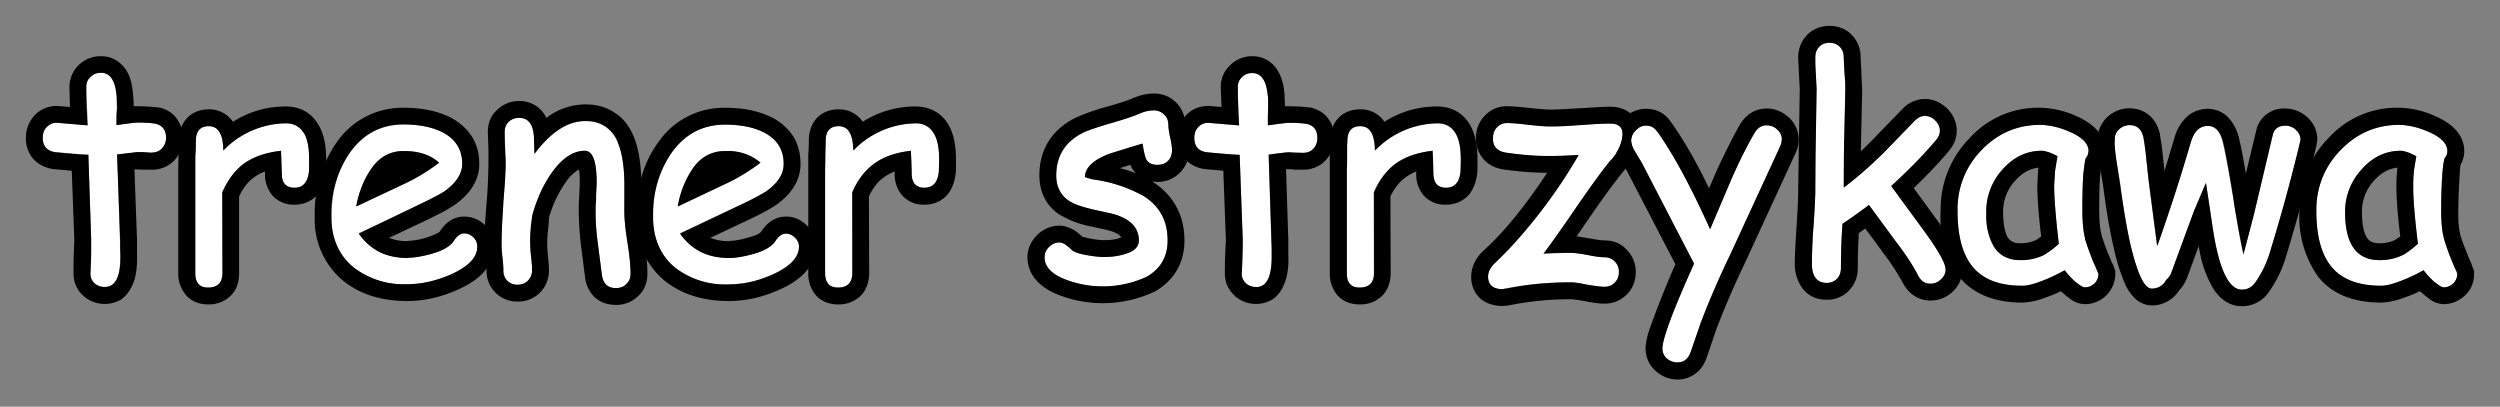
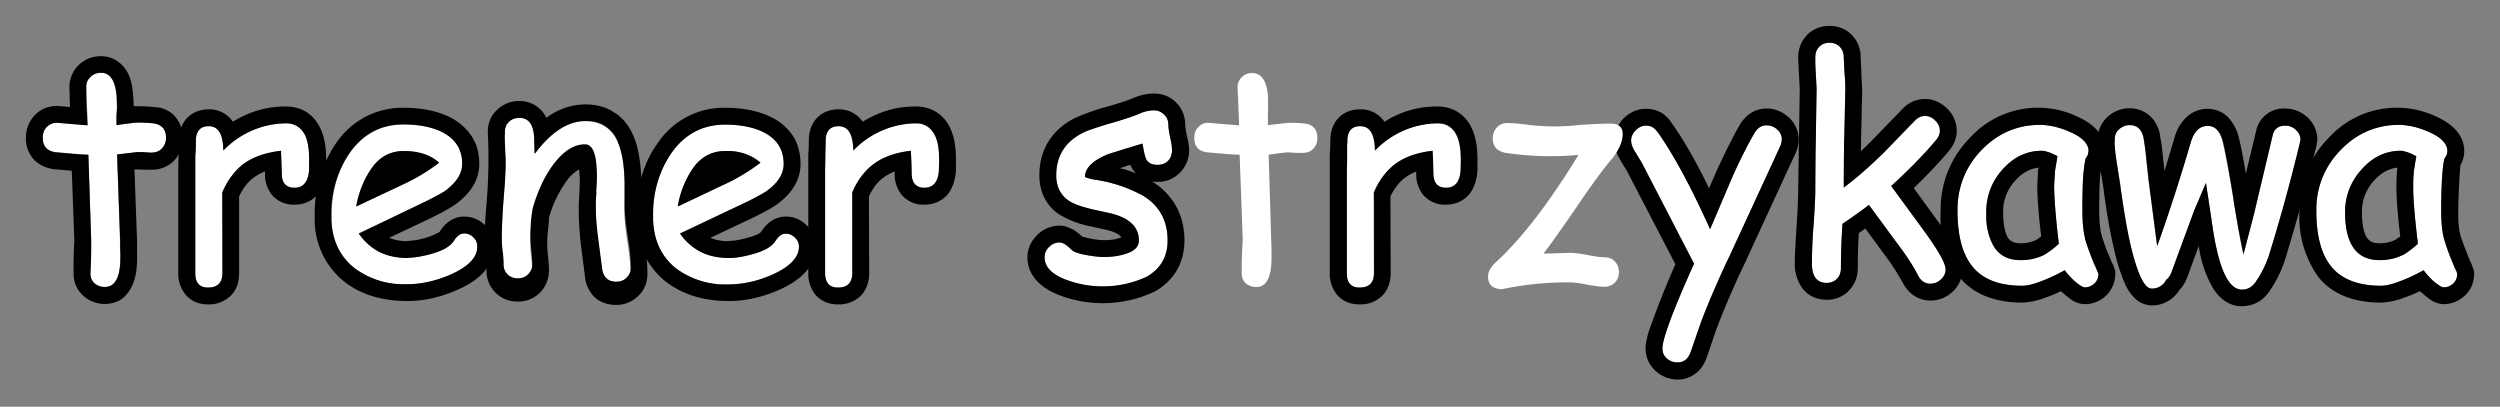
<svg xmlns="http://www.w3.org/2000/svg" width="965" height="157" fill="none">
  <rect width="100%" height="100%" fill="#808080" stroke="none" />
  <path fill="#fff" d="M943.2 111c-.7 0-2-.9-3.9-2.5-1.7-1.6-3-3-3.8-4.2-3.6 2-6.8 3.5-9.5 4.4-2.8 1-5 1.6-7 1.6-8.7 0-15.2-2.5-19.2-7.5-3.8-4.7-5.7-11.8-5.7-21.5 0-9.1 3.1-17 9.4-23.4a30.3 30.3 0 0 1 22.5-9.7c3.3 0 7 .8 11 2.5 5.1 2.1 7.7 4.7 7.7 7.7 0 1-.4 1.9-1.1 2.7-.4 1.4-.7 3.8-1 7a260 260 0 0 0-.3 12.6c0 4.7.3 8.4 1 11.1a85.1 85.1 0 0 0 4.9 13l.3 1c0 1.4-.5 2.7-1.6 3.7-1 1-2.3 1.4-3.7 1.4Zm-11.7-39.4a53 53 0 0 1 1.2-11.3c-1.4-.7-2.6-1.3-3.6-1.6-1-.3-1.8-.5-2.4-.5-5.8 0-10.9 2.4-15.1 7.2a24 24 0 0 0-6.4 16.4c0 6.2 1.1 10.8 3.3 14 2.2 3 5.5 4.6 9.9 4.6 3.6 0 6.6-.7 9.2-2 1.3-.7 3.2-2.2 5.7-4.3-1.2-10-1.8-17.5-1.8-22.5ZM887.5 56.6a698 698 0 0 1-11.6 41.7 40 40 0 0 1-5.2 10.5 6 6 0 0 1-5.4 3c-4 0-7.3-5.2-9.6-15.3-.8-3.3-1.5-7.7-2.3-13.3l-1.9-12.6-4.6 10.8-8.6 23.4a7 7 0 0 1-2.2 3.3 6 6 0 0 1-5.4 3.3c-2.9.2-5.6-5.5-8.3-16.8a272 272 0 0 1-4-23.8l-1.4-8.4c-.5-3.4-.8-6.3-.8-8.6 0-1.6.6-2.9 1.7-3.9s2.5-1.6 4-1.6c3 0 4.7 1.6 5.4 4.7.4 2.3.8 5 1.1 8.3l.9 8.3 3.3 25.4c4.2-11.6 8.5-25 13-40.2 1.3-4.1 3.4-6.2 6.5-6.2 3 0 5 2.3 6 7 1 4.4 2.3 11.2 3.8 20.3 1.5 9.5 2.8 17 4 22.3l4.1-15.4 7.3-30.8c.6-2.3 2.2-3.5 4.9-3.5 1.5 0 3 .6 4 1.7A5 5 0 0 1 888 54l-.5 2.6ZM804.7 111c-.7 0-2-.9-4-2.5-1.6-1.6-2.9-3-3.7-4.2-3.6 2-6.8 3.5-9.5 4.4-2.8 1-5.1 1.6-7 1.6-8.8 0-15.2-2.5-19.2-7.5-3.8-4.7-5.7-11.8-5.7-21.5 0-9.1 3-17 9.3-23.4a30.3 30.3 0 0 1 22.6-9.7c3.2 0 6.9.8 11 2.5 5.1 2.1 7.7 4.7 7.7 7.7 0 1-.4 1.9-1.2 2.7-.3 1.4-.6 3.8-.9 7-.2 3.3-.3 7.5-.3 12.6 0 4.7.3 8.4 1 11.1a85.2 85.2 0 0 0 4.8 13l.4 1a5.2 5.2 0 0 1-5.3 5.2Zm-11.8-39.4a53.2 53.2 0 0 1 1.3-11.3c-1.4-.7-2.6-1.3-3.6-1.6-1-.3-1.8-.5-2.4-.5-5.9 0-11 2.4-15.2 7.2a24 24 0 0 0-6.3 16.4c0 6.2 1 10.8 3.3 14 2.2 3 5.4 4.6 9.8 4.6 3.6 0 6.7-.7 9.2-2a34 34 0 0 0 5.7-4.3c-1.2-10-1.8-17.5-1.8-22.5ZM745.1 109.5c-2 0-3.7-1-4.8-3.3-2-3.8-5-8.3-8.9-13.5l-10-13.6a187 187 0 0 1-10.2 7.3c-.4 5.8-.6 11.5-.6 17 0 1.8-.5 3.1-1.6 4.2-1 1-2.3 1.6-4 1.6-3.7 0-5.6-2.6-5.6-7.7 0-3.1.2-7.8.6-14 .4-6.3.7-11 .7-14.1 0-5.7 0-12.3.2-19.6l.3-19.6-.3-6a93 93 0 0 1-.2-6c0-1.7.5-3 1.5-4.1 1-1 2.4-1.6 4-1.6s3 .5 4 1.6c1 1 1.5 2.4 1.5 4.1l.3 6.2.3 6-.4 18.3a489 489 0 0 0-.2 19.7c5.2-4 10.1-8.2 14.9-13L739 46.7c1.2-1.2 2.6-1.9 4-1.9 1.5 0 2.8.6 4 1.8a5.5 5.5 0 0 1 1.8 4c0 1.3-.6 2.6-1.7 3.8A203 203 0 0 1 730 71.8l12.3 16.8c5.8 7.9 8.7 13 8.7 15.4a5 5 0 0 1-1.8 3.9 5.8 5.8 0 0 1-4.1 1.6ZM687 56.8 667.5 99a345 345 0 0 0-11.1 25.8l-3.8 11c-1 2.7-2.6 4-5 4a6 6 0 0 1-4.2-1.5 5 5 0 0 1-1.7-3.9c0-3.8 4.1-14.7 12.2-32.7l-20.2-39-2.5-4.1a9.1 9.1 0 0 1-1.6-4.4c0-1.5.6-2.9 1.8-4a5.7 5.7 0 0 1 4-1.8c1.7 0 3 .7 4 2 6.4 8.9 13.3 21.6 20.7 38l8.3-19.5c3-6.8 6-12.6 8.7-17.4 1.2-2.1 2.8-3.2 4.8-3.2 1.5 0 2.9.5 4 1.6 1.3 1.1 1.9 2.4 1.9 4 0 .8-.3 1.7-.8 2.8ZM622 61.5c-3.3 4-7.6 9.8-12.8 17.5-6.1 8.9-10.6 15.2-13.4 18.9l10.4-.3c1.4 0 3.6.3 6.5.8 3 .6 5.1.9 6.6.9 1.6 0 3 .5 4 1.6 1 1 1.6 2.4 1.6 4.1 0 1.7-.5 3-1.6 4.1-1 1-2.4 1.6-4 1.6-1.5 0-3.7-.3-6.6-.8-2.9-.6-5-.9-6.5-.9a121.2 121.2 0 0 0-26.3 2.6c-3.6 0-5.5-1.6-5.5-4.8 0-2 1-3.7 2.9-5.5 9.8-8.9 20.5-22.7 32-41.5a117.8 117.8 0 0 1-28.1-.8c-3.3-.6-5-2.4-5-5.7 0-1.6.6-3 1.6-4.1a5 5 0 0 1 3.8-1.7c1.9 0 4.7.2 8.4.7a83.5 83.5 0 0 0 20 0c5.1-.3 9-.5 11.5-.5 3.3 0 4.9 1.3 4.9 4 0 3-1.5 6.3-4.3 9.8ZM563.8 65.4c-.3 4.7-2.2 7-5.7 7-3.2 0-4.9-1.8-4.9-5.5l-.1-4-.2-4.7c-6 .7-10.7 2.4-14.3 5a27 27 0 0 0-8.4 11.1l.1 31c0 3.8-1.8 5.7-5.6 5.7-3.3 0-5-2-5-5.7V65.6a203.7 203.7 0 0 1 .3-11.2c0-3.8 1.7-5.7 5-5.7 3.7 0 5.6 3.1 5.6 9.4a34 34 0 0 1 24.1-10.5c3 0 5.3 1.2 6.8 3.5 1.6 2.3 2.3 5.7 2.3 10.4v4ZM503 59a41.9 41.9 0 0 1-5.6-.2c-.9 0-3.5.3-7.7.9l1 33.4.1 2.5v2.8c.2 8.3-1.8 12.4-5.9 12.4-1.5 0-2.8-.5-4-1.4-1-1-1.6-2.3-1.6-3.7a176.9 176.9 0 0 1 .4-13l-1.2-33c-2.7 0-6.9-.4-12.5-.9-3.4-.4-5-2.3-5-5.6 0-1.7.5-3 1.5-4.1 1-1.1 2.3-1.7 3.9-1.7l11.9 1-.3-7.7-.3-7c0-1.6.6-2.9 1.7-4 1-1 2.4-1.5 4-1.5 3.4 0 5.4 2.8 6 8.3l.1 5-.1 3.3v3.5l8-.9c3.9 0 6.5.2 7.7.6 2.3.8 3.4 2.5 3.4 5.3 0 1.7-.5 3-1.6 4.1-1 1.1-2.3 1.6-4 1.6ZM446.9 63.7c-2.1 0-3.5-.7-4.4-2.1-.5-1-1-3-1.4-6.1-2.9.7-7.2 2-13.1 4-6 2.3-9.1 5.3-9.2 8.9l3.4.9a54.6 54.6 0 0 1 19.3 6.4c6.1 4 9.2 9.6 9.2 17.1 0 6.2-2.6 10.8-8 14a40.4 40.4 0 0 1-30.9 1.4c-5.7-2.2-8.6-5.1-8.6-9a5.8 5.8 0 0 1 5.8-5.7c1.2.1 2.7 1 4.5 2.8 1 1 3 1.6 6.1 2.2 2.5.5 4.7.7 6.4.7 3.2 0 6-.4 8.4-1.2 3.5-1 5.2-2.8 5.2-5.2 0-5-3.5-8.6-10.7-10.4l-5.9-1.3c-5-1-8.6-2.3-10.7-3.8-3-2.1-4.6-5.3-4.6-9.6 0-7.8 3.8-13.5 11.2-16.8 2.2-1 5.9-2.2 10.8-3.6 5-1.5 8.6-2.7 10.7-3.7 1.6-.6 3.3-1 5-1 1.7 0 3 .6 4 1.6s1.6 2.4 1.6 4.1c0 1.1.2 2.7.7 4.8.5 2.2.7 3.8.7 4.9 0 1.7-.5 3-1.6 4-1 1.1-2.3 1.7-4 1.7ZM362.5 65.4c-.3 4.7-2.2 7-5.7 7-3.2 0-4.9-1.8-4.9-5.5l-.1-4-.2-4.7c-6 .7-10.7 2.4-14.3 5a27 27 0 0 0-8.4 11.1l.1 31c0 3.8-1.8 5.7-5.6 5.7-3.3 0-5-2-5-5.7V65.6a203.7 203.7 0 0 1 .3-11.2c0-3.8 1.7-5.7 5-5.7 3.7 0 5.6 3.1 5.6 9.4a34 34 0 0 1 24.1-10.5c3 0 5.3 1.2 6.8 3.5 1.6 2.3 2.3 5.7 2.3 10.4v4ZM281.4 109.8a32 32 0 0 1-20.7-6.4 24.1 24.1 0 0 1-8.6-19.8c0-9.8 2.4-18 7.1-24.6 5.2-7.3 12-10.9 20.7-10.9 6.3 0 11.4 1 15.3 3.2 4.9 2.6 7.3 6.6 7.3 12 0 3.7-2.1 7.2-6.4 10.3a90.3 90.3 0 0 1-12 6.3L262.5 90c2.1 3.2 4.8 5.5 7.9 7.1 3.2 1.6 6.8 2.4 11 2.4 2.6 0 5.7-.5 9.2-1.5 4.4-1.2 7.3-2.9 8.6-4.9 1.3-2 2.6-3 4.1-3 1.3 0 2.5.5 3.5 1.5s1.6 2.1 1.6 3.5c0 4.1-3.4 7.7-10.1 10.8a41.4 41.4 0 0 1-16.9 3.8ZM280 58.3c-4.6 0-8.4 1.8-11.5 5.4-3 3.5-5.3 8.9-6.8 16l17.3-8.2a74.5 74.5 0 0 0 14.6-8.7c-3.2-3-7.8-4.5-13.6-4.5ZM237.8 111.2c-3.3 0-5.1-1.8-5.5-5.3l-1.6-12.4a104.5 104.5 0 0 1-.4-23.1c0-8.1-1.5-12.2-4.5-12.2-4.2 0-8.3 2.5-12.1 7.5a51.2 51.2 0 0 0-8.2 17.3c0 1.5-.2 3.3-.5 5.5a46 46 0 0 0 0 10.6c.3 2.3.4 4 .4 5.1 0 1.7-.6 3-1.6 4.1-1 1-2.4 1.6-4 1.6s-3-.5-4-1.6c-1-1-1.5-2.4-1.5-4 0-1.2-.1-3-.4-5.2l-.3-5c0-4 .2-9.3.7-16.2a211 211 0 0 0 .7-21.5l-.2-5.4c0-1.6.5-3 1.6-4 1-1 2.4-1.5 4-1.5 3.5 0 5.4 2.4 5.7 7.3l.2 6.6c6.3-8.4 12.8-12.6 19.5-12.6 6 0 10.2 2.6 12.6 8 1.6 3.5 2.5 8.7 2.7 15.7v5.7l-.1 5.2c0 3.1.4 7.2 1.2 12.2.8 5 1.2 9 1.2 12 0 1.7-.5 3-1.6 4-1 1-2.4 1.6-4 1.6ZM157.4 109.8a32 32 0 0 1-20.7-6.4 24.1 24.1 0 0 1-8.7-19.8c0-9.8 2.4-18 7.1-24.6 5.2-7.3 12.1-10.9 20.7-10.9 6.3 0 11.4 1 15.4 3.2 4.8 2.6 7.3 6.6 7.3 12 0 3.7-2.2 7.2-6.4 10.3a90.3 90.3 0 0 1-12 6.3L138.5 90c2 3.2 4.7 5.5 7.8 7.1 3.2 1.6 6.9 2.4 11 2.4 2.7 0 5.7-.5 9.2-1.5 4.5-1.2 7.3-2.9 8.6-4.9 1.3-2 2.7-3 4.1-3 1.4 0 2.5.5 3.6 1.5 1 1 1.5 2.1 1.5 3.5 0 4.1-3.3 7.7-10 10.8a41.3 41.3 0 0 1-17 3.8Zm-1.6-51.5c-4.6 0-8.4 1.8-11.4 5.4-3.1 3.5-5.4 8.9-6.9 16l17.4-8.2a74.6 74.6 0 0 0 14.6-8.7c-3.3-3-7.8-4.5-13.7-4.5ZM119.3 65.4c-.3 4.7-2.1 7-5.6 7-3.3 0-5-1.8-5-5.5v-4l-.3-4.7c-6 .7-10.7 2.4-14.3 5a27 27 0 0 0-8.3 11.1v31c0 3.8-1.8 5.7-5.5 5.7-3.3 0-5-2-5-5.7V65.6a202 202 0 0 1 .3-11.2c0-3.8 1.7-5.7 5-5.7 3.7 0 5.5 3.1 5.6 9.4a34 34 0 0 1 24-10.5c3.1 0 5.4 1.2 6.9 3.5s2.3 5.7 2.3 10.4v4ZM58.5 59a42 42 0 0 1-5.6-.2l-7.7.9L46.3 93v2.5l.1 2.8c.2 8.3-1.8 12.4-6 12.4-1.4 0-2.7-.5-3.9-1.4-1-1-1.6-2.3-1.6-3.7a178.8 178.8 0 0 1 .3-13l-1.1-33c-2.8 0-7-.4-12.6-.9-3.3-.4-5-2.3-5-5.6 0-1.7.5-3 1.5-4.1a5 5 0 0 1 4-1.7l11.8 1c0-2 0-4.5-.3-7.7a171 171 0 0 1-.2-7 5 5 0 0 1 1.6-4c1.1-1 2.5-1.5 4-1.5 3.4 0 5.4 2.8 6 8.3l.2 5-.2 3.3v3.5l8-.9c4 0 6.5.2 7.7.6 2.3.8 3.5 2.5 3.5 5.3 0 1.7-.6 3-1.6 4.1-1 1.1-2.4 1.6-4 1.6Z" />
  <path fill="#000" d="M944.7 58.4c0-3-2.6-5.6-7.7-7.7a29.9 29.9 0 0 0-10.4-2.5h-.6c-8.7 0-16.2 3.2-22.5 9.7a32.5 32.5 0 0 0-9.4 23.4c0 9.7 1.9 16.8 5.7 21.5 4 5 10.5 7.5 19.3 7.5 1.8 0 4.1-.5 6.9-1.6 2.7-1 6-2.4 9.5-4.4.9 1.2 2.1 2.6 3.8 4.2 2 1.6 3.2 2.4 4 2.4 1.2 0 2.4-.4 3.4-1.3l.2-.1c1-1 1.6-2.3 1.6-3.8l-.3-1c-.5-1-.9-1.7-1.1-2.4l-.2-.5c-2-4.7-3-7.9-3.5-9.6l-.1-.4c-.7-2.7-1-6.4-1-11 0-5.2.2-9.4.4-12.7.2-3.2.5-5.6.9-7 .7-.8 1-1.6 1.1-2.6v-.1ZM925 71.6a72.5 72.5 0 0 1 .4-6.9c-3.3.4-6.2 1.9-9 5a17.5 17.5 0 0 0-4.7 12.1c0 5.6 1 8.7 2.1 10.2.8 1 2 1.9 4.6 1.9v6.5c-4.3 0-7.5-1.5-9.7-4.4l-.2-.3c-2.2-3-3.3-7.7-3.3-13.9a24 24 0 0 1 6.4-16.4c4.2-4.8 9.3-7.2 15.1-7.2.6 0 1.4.2 2.4.5s2.2.9 3.6 1.6l-1 6v.8c-.2 1.6-.2 3.1-.2 4.5v1c0 5 .7 12.1 1.8 21.5a33.9 33.9 0 0 1-5.7 4.3l-.5.2a20.1 20.1 0 0 1-8.7 1.8v-6.5c2.8 0 4.8-.6 6.1-1.3l2-1.3c-1-8.3-1.5-15-1.5-19.7Zm26.2-13.2c0 2-.6 3.8-1.5 5.4a255.3 255.3 0 0 0-.8 17c-.1 4.4.2 7.5.7 9.4v.1c.2 1 1 3.3 2.6 7.3l.7 1.8 1.2 2.7v.2l.9 2.3v1.1c0 3.3-1.2 6.3-3.7 8.5-2.2 2-5 3.2-8 3.2a9.5 9.5 0 0 1-5-1.6 51.5 51.5 0 0 1-4.2-3.4c-2.1 1-4 1.8-5.9 2.4a27 27 0 0 1-9.1 2c-10 0-18.7-2.9-24.3-10a40 40 0 0 1-7.2-25.5 39 39 0 0 1 11.2-28 35.5 35.5 0 0 1 40.7-8.7c5.4 2.3 11.7 6.4 11.7 13.8Z" />
  <path fill="#000" d="M809.7 53.8c0-3.1 1.2-6.1 3.5-8.4l.2-.2c2.4-2.2 5.4-3.4 8.5-3.4 2.7 0 5.5.8 7.8 2.8 2.3 2 3.4 4.6 4 7l.1 1c.5 2.4.8 5 1.1 8l.6 5.4 3.9-13a17 17 0 0 1 4.3-7.5A12 12 0 0 1 852 42c3.5 0 6.5 1.4 8.7 4a18 18 0 0 1 3.6 7.5l.1.5c.8 3.3 1.6 7.6 2.5 13l4-16.6a10.8 10.8 0 0 1 11.2-8.5c3.2 0 6.1 1.2 8.5 3.3 2.4 2.2 3.9 5.3 3.9 8.7l-.2 1.4a21 21 0 0 1-.6 2.7c-3 12.5-6.9 26.5-11.6 42a46.5 46.5 0 0 1-6.1 12.4c-2.4 3.6-6 5.7-10.5 5.8h-.4c-5.2-.1-8.7-3.5-10.9-7a44.2 44.2 0 0 1-5-13.4l-.5-2.8-4.4 12c-.7 1.8-1.7 3.6-3.1 5a12.4 12.4 0 0 1-10.4 5.9c-3 0-5.4-1.4-6.9-2.9a18 18 0 0 1-3.4-4.9 69.4 69.4 0 0 1-4.5-14.1c-1.5-6.1-2.9-14.3-4.2-24.3l-1.4-8.4v-.1c-.5-3.6-.8-6.8-.8-9.5Zm6.5 1c.1 2 .3 4.6.8 7.6l1.3 8.4c1.4 10 2.7 18 4.1 23.8 2.7 11.3 5.4 17 8.3 16.8a6 6 0 0 0 5.4-3.3 7 7 0 0 0 2.2-3.3l8.6-23.4 4.6-10.8 1.9 12.6c.8 5.6 1.5 10 2.3 13.3 2.3 10.1 5.5 15.2 9.6 15.3 2.3 0 4-1 5.4-3a40 40 0 0 0 5.2-10.5A698.9 698.9 0 0 0 888 54V54a5 5 0 0 0-1.5-3.6l-.2-.2a5.8 5.8 0 0 0-4.1-1.7c-2.7 0-4.3 1.2-4.9 3.5L870 82.8 866 98.2c-1-4.7-2.2-11-3.5-18.8l-.5-3.5c-1.3-8-2.4-14.2-3.3-18.6l-.4-1.7c-1-4.7-3-7-6-7-3.2 0-5.3 2-6.6 6.2a735.1 735.1 0 0 1-13 40.2l-3.3-25.4-.9-8.3c-.3-3.3-.7-6-1.1-8.3-.7-3-2.4-4.6-5-4.7h-.4c-1.5 0-2.9.6-4 1.6l-.2.2c-1 1-1.5 2.2-1.5 3.7v1Z" />
  <path fill="#000" d="M806.2 58.4c0-3-2.6-5.6-7.7-7.7a29.9 29.9 0 0 0-10.4-2.5h-.6c-8.8 0-16.3 3.2-22.6 9.7a32.5 32.5 0 0 0-9.3 23.4c0 9.7 1.9 16.8 5.7 21.5 4 5 10.4 7.5 19.3 7.5 1.8 0 4.1-.5 6.9-1.6 2.7-1 5.9-2.4 9.5-4.4.8 1.2 2.1 2.6 3.8 4.2 1.9 1.6 3.2 2.4 3.9 2.4 1.3 0 2.5-.4 3.5-1.3l.2-.1c1-1 1.6-2.3 1.6-3.8l-.4-1-1-2.4-.3-.5c-1.9-4.7-3-7.9-3.5-9.6v-.4c-.7-2.7-1-6.4-1-11 0-5.2.1-9.4.3-12.7.3-3.2.6-5.6 1-7 .6-.8 1-1.6 1-2.6v-.1Zm-19.8 13.2.3-5.9.2-1c-3.3.4-6.2 1.9-9 5a17.5 17.5 0 0 0-4.7 12.1c0 5.6 1 8.7 2 10.2.9 1 2 1.9 4.6 1.9v6.5c-4.2 0-7.4-1.5-9.6-4.4l-.2-.3a23 23 0 0 1-3.3-12.7v-1.2a24 24 0 0 1 6.3-16.4c4.3-4.8 9.3-7.2 15.2-7.2.6 0 1.4.2 2.4.5l.4.1c.9.4 2 .8 3.2 1.5l-1 6v.8l-.3 4.5v1c.1 5 .7 12.1 1.8 21.5a33.9 33.9 0 0 1-5.7 4.3l-.4.2a20.1 20.1 0 0 1-8.8 1.8v-6.5c2.8 0 4.8-.6 6.2-1.3l1.9-1.3c-1-8.3-1.5-15-1.5-19.7Zm26.3-13.2c0 2-.6 3.8-1.6 5.4l-.5 4.7c-.2 3.2-.3 7.2-.3 12.3 0 4.4.3 7.5.8 9.4v.1c.2 1 1 3.3 2.5 7.3l.8 1.8.7 1.8.6 1.1.8 2.3v1.1a11.7 11.7 0 0 1-11.8 11.7 9.5 9.5 0 0 1-5-1.6 51.5 51.5 0 0 1-4.2-3.4c-2 1-4 1.8-5.8 2.4a27 27 0 0 1-9.1 2c-10 0-18.7-2.9-24.4-10a40 40 0 0 1-7.1-25.5 39 39 0 0 1 11.2-28 35.5 35.5 0 0 1 40.7-8.7c5.3 2.3 11.7 6.4 11.7 13.8Z" />
  <path fill="#000" d="M711.7 22.2c0-1.7-.5-3-1.5-4.1-1-1-2.2-1.5-3.7-1.6h-.3c-1.6 0-3 .5-4 1.6l-.2.2c-.9 1-1.3 2.3-1.3 4 0 1.6 0 3.6.2 6l.3 6-.3 19.5-.1 5.3-.1 14.3v1.2c-.1 3.1-.3 7.4-.7 12.9l-.2 2.2c-.3 5.1-.4 9-.4 11.8v.5c0 4.6 1.9 7 5.3 7.2h.4c1.6 0 2.9-.5 4-1.6 1-1 1.4-2.3 1.5-3.8v-.3c0-5.6.2-11.3.6-17.1 4.6-3.1 8-5.6 10.2-7.3l10 13.6c4 5.2 7 9.7 8.9 13.5 1 2 2.5 3.2 4.4 3.3h.4c1.5 0 2.9-.5 4-1.6 1.2-1 1.8-2.2 1.9-3.6v-.3c0-2.4-2.9-7.5-8.7-15.4L730 71.8c6.8-6.2 12.5-12 17.1-17.5 1.1-1.2 1.7-2.5 1.7-3.8 0-1.5-.6-2.9-1.8-4a5.5 5.5 0 0 0-4-1.8c-1.4 0-2.8.7-4 2l-12.4 12.8-1 .9c-4.4 4.3-9 8.3-13.9 12l.1-17.2.1-2.5.4-18.2c0-1.7 0-3.8-.3-6.1l-.3-5.5v-.7Zm6.5 0 .3 5.7v.9l.3 5.7v.1l-.4 18.2-.1 5.6 3.6-3.5 12.4-12.8a12 12 0 0 1 8.7-3.9h.3c3.3.1 6 1.5 8.2 3.6a12 12 0 0 1 3.8 8.7c0 3.3-1.5 6-3.3 8.1-3.8 4.5-8.2 9.1-13.3 14l8.9 12.2c3 4 5.3 7.5 6.9 10.4.8 1.4 1.5 2.8 2 4.2a11.6 11.6 0 0 1-3 13.4 12.3 12.3 0 0 1-8.4 3.2c-5 0-8.6-3-10.6-6.8a89.2 89.2 0 0 0-8.3-12.5v-.1l-6.2-8.4-2.5 1.8a231 231 0 0 0-.4 13.5c0 3.1-1 6.2-3.4 8.6v.1a11.8 11.8 0 0 1-8.6 3.5c-3.6 0-7.1-1.3-9.5-4.6a16 16 0 0 1-2.8-9.6c0-3.4.3-8.2.7-14.5.4-6.2.6-10.7.6-13.6l.3-19.8.3-19.4-.3-5.5-.3-6.5c0-3 1-6.2 3.4-8.6v-.1a12 12 0 0 1 8.7-3.5c3.1 0 6.2 1 8.6 3.5a12 12 0 0 1 3.4 8.7Z" />
  <path fill="#000" d="M687.8 54a5 5 0 0 0-1.6-3.8l-.2-.2a5.8 5.8 0 0 0-4.1-1.6c-2 0-3.6 1-4.8 3.2-2.8 4.8-5.7 10.6-8.7 17.4l-8.3 19.5c-7.2-16-13.8-28.3-20-37.2l-.7-.8c-1-1.3-2.3-2-4-2-1.5 0-2.8.6-4 1.8a5.6 5.6 0 0 0-1.8 4c0 1.2.5 2.7 1.6 4.4l2.5 4.1 20.2 39c-8.1 18-12.2 29-12.2 32.7a5 5 0 0 0 1.7 3.9 6 6 0 0 0 3.9 1.5h.3c2.4 0 4-1.3 5-4l3.8-11c2.4-6.5 5.8-14.5 10.2-24l.9-1.8L687 56.8c.5-1 .7-1.8.7-2.5v-.4Zm6.5 0c0 2-.6 4-1.4 5.5l-19.5 42.3a339.3 339.3 0 0 0-10.9 25.3l-3.7 10.9c-.8 2.2-2 4.4-4.1 6a11.3 11.3 0 0 1-7.1 2.5c-3.2 0-6.2-1.2-8.5-3.3a11.5 11.5 0 0 1-3.9-8.7c0-1.8.5-4 1-5.9a350 350 0 0 1 10.5-26.6L628 66l-2.4-3.9V62c-.6-1-1.2-2-1.6-3.2 1.6-2.5 2.4-4.9 2.4-7.1 0-1.6-.6-2.7-1.7-3.3.6-1 1.3-2 2-2.7h.1v-.1c2.3-2.2 5.2-3.6 8.6-3.6 3.7 0 7 1.5 9.3 4.7 4.9 6.8 9.9 15.4 15 26l2.7-6.3c3-6.5 5.8-12.2 8.5-17.1l.6-1c2-3.5 5.5-6.4 10.4-6.4h.3c3 0 5.9 1.3 8.1 3.3h.1c2.4 2.3 3.9 5.3 3.9 8.7Z" />
-   <path fill="#000" d="M624.9 105a5.5 5.5 0 0 0-5.6-5.7c-1.5 0-3.7-.3-6.6-.9a43 43 0 0 0-6-.8h-.5c-3 0-6.4 0-10.4.3 2.8-3.7 7.3-10 13.4-19 4.9-7 9-12.7 12.2-16.7l.7-.7a16 16 0 0 0 4.2-9.5v-.3c0-2.6-1.5-3.9-4.5-4h-.3c-2.5 0-6.4.2-11.5.6l-1.9.1c-4.2.3-7.4.4-9.6.4v-6.5c2.3 0 6-.2 11-.5l2-.1c4.2-.3 7.6-.5 10-.5 2.4 0 5.3.5 7.8 2.5 2 1.6 2.9 3.6 3.3 5.6a7 7 0 0 0-1.2 1 5.6 5.6 0 0 0-1.8 4c0 1.2.5 2.7 1.6 4.4v.2c-1 2.4-2.4 4.6-4.1 6.7-3.2 3.8-7.4 9.5-12.6 17l-5.9 8.6 5.4.9c2.8.5 4.5.7 5.3.7 3.2 0 6.3 1 8.6 3.6a12 12 0 0 1 3.5 8.6c0 3.1-1 6.2-3.4 8.6l-.1.1a11.8 11.8 0 0 1-8.6 3.5c-2.1 0-4.8-.4-7.8-1-2.8-.5-4.5-.7-5.3-.7-8.1 0-15.7.8-22.9 2.2-1.1.2-2.3.4-3.4.4-2.6 0-5.8-.6-8.4-2.8a11 11 0 0 1-3.6-8.5c0-4.3 2.2-7.8 5-10.3 7.4-6.7 15.5-16.5 24.3-29.8a125 125 0 0 1-16.9-1.3c-2.6-.4-5.5-1.5-7.6-3.9a12 12 0 0 1-3-8.2c0-3 1-6.1 3.3-8.5 2.3-2.5 5.3-3.8 8.6-3.8 2.3 0 5.4.3 9.1.7 3.7.4 6.2.6 7.8.6v6.5h-.8c-1.6 0-3.7-.2-6.4-.5l-1.3-.1c-3.7-.5-6.5-.7-8.4-.7a5 5 0 0 0-3.8 1.7l-.2.2c-.9 1-1.3 2.4-1.3 4v.2c0 3 1.7 4.8 5 5.3 5.5.8 10.9 1.3 16.1 1.3h1c2.3 0 6-.1 11-.4a193.8 193.8 0 0 1-32.1 41.5c-2 1.8-2.9 3.6-2.9 5.5 0 3 1.8 4.7 5.2 4.8h.3l2.1-.3c7.6-1.5 15.7-2.3 24.2-2.3h.5c1.5 0 3.5.4 6 .9 3 .5 5.1.8 6.6.8 1.6 0 3-.5 4-1.6 1-1 1.6-2.4 1.6-4.1Z" />
  <path fill="#000" d="M513.5 54.4c0-2.7.6-6 2.9-8.6 2.4-2.7 5.7-3.6 8.6-3.6h.4a11 11 0 0 1 9 4.8c6.1-3.9 13-5.9 20.3-5.9 5 0 9.4 2 12.3 6.4 2.5 3.9 3.3 8.8 3.3 14v4.3c-.2 3-1 6.3-3 9-2.5 3-5.8 4.2-9.2 4.2a11 11 0 0 1-8.6-3.6 12.7 12.7 0 0 1-2.8-9.2 17 17 0 0 0-4.2 2.3c-2 1.4-4 3.7-5.8 7.3l.1 29.5c0 2.9-.7 6.2-3.2 8.8a12 12 0 0 1-8.9 3.4c-2.9 0-6.2-.9-8.6-3.7a12.8 12.8 0 0 1-2.8-8.5V59.7c.2-2.5.2-4.2.2-5.3Zm6.5 1L520 60v1.7l-.1 3.9v40c0 3.5 1.6 5.3 4.6 5.4h.3c3.7 0 5.5-1.8 5.6-5.4V74.3c2-4.8 4.8-8.4 8-10.9l.3-.2c3.6-2.6 8.3-4.3 14.3-5l.2 4.7.1 4v.3c.1 3.4 1.7 5.2 4.6 5.3h.3c3.4 0 5.3-2.2 5.6-6.6v-.5l.1-2.6v-1.3c0-4.5-.7-8-2.1-10.2l-.1-.2a7.5 7.5 0 0 0-6.3-3.5h-.6a34 34 0 0 0-24 10.5c-.1-6.3-2-9.4-5.7-9.4-3.3 0-5 1.9-5 5.7v1Z" />
-   <path fill="#000" d="M471.2 33.7c0-3.2 1.2-6.3 3.7-8.6l.2-.2a12 12 0 0 1 8.3-3.2c3.8 0 7.1 1.7 9.3 4.8 1.8 2.6 2.7 5.7 3 8.8l.1.6v.1l.2 5h1.4a74.7 74.7 0 0 1 9 .6l.6.2c2.4.8 4.6 2.2 6.1 4.6 1.5 2.2 2 4.7 2 7 0 3-1.2 6.1-3.5 8.6a11.8 11.8 0 0 1-8.6 3.5h-3.3c-1-.2-1.7-.2-2.3-.2h-1l.9 27.6v5.5c.2 4.4-.3 8.7-2 12.1-.8 1.9-2.1 3.6-4 5a12.4 12.4 0 0 1-14.6-1.2v-.1a11.2 11.2 0 0 1-3.9-8.5 183.8 183.8 0 0 1 .4-12.8l-1-27-6.8-.6h-.2c-2.8-.4-5.6-1.5-7.8-3.9a12 12 0 0 1-3-8.2c0-3.1 1-6.1 3.3-8.6s5.4-3.7 8.7-3.7h.2l4.9.4v-.2l-.3-7.4Zm6.6 1.2a235.2 235.2 0 0 0 .5 13.5l-12-1c-1.5 0-2.8.6-3.8 1.7-1 1-1.5 2.4-1.5 4.1 0 3.3 1.6 5.2 5 5.6 5.6.5 9.8.9 12.5 1l1.2 33a178.7 178.7 0 0 1-.4 12.9c0 1.4.6 2.7 1.7 3.7s2.4 1.4 4 1.4c4 0 6-4.1 5.9-12.4v-2.8l-.1-2.5-1.1-33.4c4.2-.6 6.8-.9 7.7-.9l2.7.1 2.9.1c1.6 0 3-.5 4-1.6 1-1 1.4-2.3 1.5-3.8v-.3c0-2.8-1.1-4.5-3.4-5.3-1-.3-3.2-.5-6.3-.6h-1.4c-.7 0-3.4.3-8 1v-3.6l.1-3.2v-4l-.2-1c-.5-5.4-2.4-8.2-5.6-8.4h-.3c-1.6 0-3 .5-4 1.6a5 5 0 0 0-1.6 3.9v1.2Z" />
  <path fill="#000" d="M409.4 87.1c2 .1 3.7 1 5 1.6 1.1.7 2.2 1.6 3.3 2.6l.2.1 2.9.7c2.3.4 4 .6 5.2.6v6.5c-1.7 0-3.9-.3-6.4-.7-3-.5-5-1.2-5.9-2l-.2-.2c-1.8-1.8-3.3-2.7-4.5-2.7-1.5 0-2.9.6-4 1.7a5.3 5.3 0 0 0-1.8 4c0 3.8 2.9 6.7 8.7 8.8a40.4 40.4 0 0 0 30.8-1.3c5.4-3.2 8-7.8 8-14 0-7.5-3-13.2-9.2-17.1a54.6 54.6 0 0 0-19.3-6.4c-1.1-.2-2.2-.5-3.4-1 0-3.5 3.1-6.5 9.2-8.9l13-4c.5 3.2 1 5.2 1.5 6.2.8 1.3 2.1 2 4 2h.4c1.6 0 3-.5 4-1.5s1.4-2.3 1.5-3.8V58c0-1.1-.2-2.7-.7-4.9-.4-1.8-.6-3.3-.7-4.3v-.5c0-1.7-.5-3-1.6-4-1-1-2.2-1.6-3.6-1.7h-.3c-1.8 0-3.5.4-5 1l-.5.2c-2.2 1-5.6 2.1-10.3 3.5l-1.8.5c-4 1.2-7 2.2-9 3-7.4 3.4-11.2 9-11.2 17v.3c.1 4 1.7 7.1 4.6 9.2 2.1 1.5 5.7 2.7 10.7 3.8l5.9 1.3c7.2 1.8 10.7 5.3 10.7 10.4 0 2.4-1.7 4.2-5.2 5.2-2.4.8-5.2 1.2-8.4 1.2v-6.5c2.7 0 4.8-.3 6.4-.9l.5-.1-.5-.6c-.6-.7-2.1-1.6-5-2.3l-5.8-1.3a37.4 37.4 0 0 1-13-4.9c-5-3.5-7.4-8.8-7.4-14.9 0-5 1.2-9.6 3.9-13.7 2.7-4 6.5-7 11.1-9a90 90 0 0 1 11.7-4c5-1.4 8.2-2.5 9.8-3.3h.1c2.4-1 5-1.6 7.7-1.6 3.1 0 6.2 1.1 8.6 3.6a12 12 0 0 1 3.4 8.6c0 .4.1 1.5.5 3.5.5 2.2 1 4.3 1 6.2 0 3.1-1.1 6.2-3.6 8.7a11.8 11.8 0 0 1-8.5 3.5c-.7 0-1.4 0-2.1-.2l.2.2c8 5.2 12.2 13 12.2 22.6 0 8.5-3.9 15.3-11.2 19.6a47 47 0 0 1-36.4 1.8c-6.4-2.3-12.7-6.7-13-14.5v-.4c0-3.4 1.5-6.4 3.8-8.6v-.1c2.4-2.2 5.3-3.5 8.6-3.5h.4Zm26.9-23.5-4 1.3c2.2.6 4.3 1.2 6.2 2-.6-.6-1.1-1.2-1.6-2l-.6-1.3ZM312.2 54.4c0-2.7.6-6 2.9-8.6 2.4-2.7 5.7-3.6 8.6-3.6A11 11 0 0 1 333 47c6.2-3.9 13-5.9 20.4-5.9 5 0 9.4 2 12.3 6.4 2.5 3.9 3.3 8.8 3.3 14v4.3c-.2 3-1 6.3-3 9-2.5 3-5.8 4.2-9.2 4.2a11 11 0 0 1-8.6-3.6 12.7 12.7 0 0 1-2.8-9.2 17 17 0 0 0-4.3 2.3c-2 1.4-4 3.7-5.7 7.3l.1 29.5c0 2.9-.7 6.2-3.2 8.8a12 12 0 0 1-8.9 3.4c-2.9 0-6.2-.9-8.6-3.7a12.8 12.8 0 0 1-2.8-8.5V59.7c.2-2.5.2-4.2.2-5.3Zm6.5 1-.1 4.6v1.7l-.1 3.9v39.7c0 3.8 1.6 5.7 5 5.7 3.7 0 5.5-2 5.5-5.7v-31c2.1-5 5-8.6 8.3-11 3.6-2.7 8.3-4.4 14.3-5.1l.2 4.7.1 4v.3c.1 3.4 1.7 5.2 4.6 5.3h.3c3.4 0 5.3-2.2 5.6-6.6v-.5l.1-2.6v-1.3c0-4.7-.7-8.1-2.3-10.4a7.5 7.5 0 0 0-6.2-3.5h-.6a34 34 0 0 0-24 10.5c-.1-6.3-2-9.4-5.7-9.4-3.3 0-5 1.9-5 5.7v1Z" />
  <path fill="#000" d="M245.6 83.6c0-10.9 2.6-20.5 8.3-28.4a30.7 30.7 0 0 1 26-13.6c6.7 0 12.8 1.1 17.9 3.7l.5.2c3.3 1.8 6 4.2 8 7.3 1.9 3.2 2.7 6.8 2.7 10.5 0 6.6-3.8 11.7-9 15.5-2.5 1.8-7 4.2-13.1 7l-12.7 6c2 .8 4.3 1.3 7.2 1.3v6.5c-3.9 0-7.4-.7-10.4-2.1l-.6-.3c-3.1-1.6-5.8-4-7.9-7l21.6-10.3c5.8-2.7 9.6-4.7 11.6-6l.4-.3c4.3-3.1 6.4-6.6 6.4-10.3 0-5.4-2.4-9.4-7.3-12-3.7-2-8.4-3-14.1-3.2h-1.2c-8.6 0-15.5 3.6-20.7 10.9a41.3 41.3 0 0 0-7.1 24.6v.8c.2 8.1 3 14.5 8.6 19a31.5 31.5 0 0 0 20 6.4h.7c5.1 0 10.4-1.1 15.8-3.4l1-.4c6.6-3 10-6.4 10.2-10.4v-.4c0-1.4-.5-2.5-1.6-3.5-1-1-2.2-1.5-3.5-1.5-1.5 0-2.8 1-4.1 3-1.3 2-4.2 3.7-8.6 4.9l-.7.2c-3.2.8-6 1.3-8.5 1.3V93c1.8 0 4.3-.4 7.4-1.3l.7-.2a17 17 0 0 0 3.4-1.3l.8-.6c1.7-2.7 4.8-6 9.6-6h.3c3 0 5.6 1.3 7.6 3.2l.1.1.1.1a11 11 0 0 1 3.5 8c0 8.4-6.8 13.6-14 16.8-6.5 2.9-13 4.4-19.5 4.4-9.6 0-18-2.4-24.8-7.8a30.6 30.6 0 0 1-11-24.9Zm34.8-25.3a19 19 0 0 1 13.1 4.5 74.5 74.5 0 0 1-14.6 8.7l-17.3 8.2a35.8 35.8 0 0 1 6.8-16c3-3.6 6.9-5.4 11.5-5.4h.5Z" />
-   <path fill="#000" d="M223.4 81.1c0-1.2 0-3.1.2-5.6v-.1l.2-5a35 35 0 0 0-.3-5 15 15 0 0 0-4.6 4.2 44.2 44.2 0 0 0-7 14.5c0 1.5-.2 3.3-.4 5.2a39.6 39.6 0 0 0 0 9.2c.2 2.3.4 4.2.4 5.7 0 3.1-1 6.2-3.4 8.7a11.8 11.8 0 0 1-8.7 3.5 11.8 11.8 0 0 1-12-12.2l-.4-4.3v-.1c-.2-2.3-.4-4.3-.4-5.8 0-4.1.3-9.7.9-16.6a204.9 204.9 0 0 0 .6-20.6v-.1l-.2-5.7c0-3.2 1-6.3 3.6-8.6a12 12 0 0 1 8.5-3.4 11.3 11.3 0 0 1 10.5 6.5 25 25 0 0 1 14.9-5.2c4 0 7.8.8 11.1 3 3.4 2 5.8 5.1 7.4 8.7 2.2 4.8 3.1 11.1 3.3 18.3v5.9l-.1 5.2v.5c0 2.6.4 6.1 1.1 10.6l.3 1.9c.7 4.3 1 8 1 11.2 0 3.2-1 6.3-3.6 8.7a12 12 0 0 1-8.5 3.4c-2.9 0-6-.8-8.4-3.1a12.8 12.8 0 0 1-3.6-7.9l-1.6-12.4c-.5-4.6-.8-9-.8-13.2Zm-28.6-29a160.5 160.5 0 0 0 .4 9.6v1.6c0 3.7-.4 8.6-.9 14.6l-.1 2.5c-.4 5.7-.6 10.2-.6 13.6 0 1.2 0 2.9.3 5.1.3 2.3.4 4 .4 5.1v.3a5.2 5.2 0 0 0 5.2 5.4h.3c1.6 0 3-.5 4-1.6 1-1 1.6-2.4 1.6-4a56 56 0 0 0-.4-5.2 56 56 0 0 1 .5-16.1c2-7 4.7-12.7 8.2-17.3 3.8-5 7.9-7.5 12-7.5 3.1 0 4.6 4 4.6 12.2v1l-.2 4.4v1.7c-.2 1.6-.2 2.8-.2 3.6v1.5c0 3.4.3 7 .8 11l1.6 12.3c.4 3.4 2.1 5.2 5.2 5.3h.3c1.6 0 3-.5 4-1.6 1-1 1.6-2.2 1.6-3.7v-.3c0-3-.4-7-1.2-12-.8-5-1.2-9-1.2-12.2V70.5c-.1-6.8-1-11.9-2.5-15.4l-.1-.4a12.6 12.6 0 0 0-12-8h-.6c-6.7 0-13.2 4.3-19.5 12.7l-.2-6.6c-.3-4.7-2.1-7.2-5.4-7.3h-.3c-1.6 0-3 .5-4 1.5l-.2.2c-1 1-1.4 2.3-1.4 3.8v1Z" />
+   <path fill="#000" d="M223.4 81.1c0-1.2 0-3.1.2-5.6v-.1l.2-5a35 35 0 0 0-.3-5 15 15 0 0 0-4.6 4.2 44.2 44.2 0 0 0-7 14.5c0 1.5-.2 3.3-.4 5.2a39.6 39.6 0 0 0 0 9.2c.2 2.3.4 4.2.4 5.7 0 3.1-1 6.2-3.4 8.7a11.8 11.8 0 0 1-8.7 3.5 11.8 11.8 0 0 1-12-12.2l-.4-4.3v-.1c-.2-2.3-.4-4.3-.4-5.8 0-4.1.3-9.7.9-16.6a204.9 204.9 0 0 0 .6-20.6v-.1l-.2-5.7c0-3.2 1-6.3 3.6-8.6a12 12 0 0 1 8.5-3.4 11.3 11.3 0 0 1 10.5 6.5 25 25 0 0 1 14.9-5.2c4 0 7.8.8 11.1 3 3.4 2 5.8 5.1 7.4 8.7 2.2 4.8 3.1 11.1 3.3 18.3v5.9l-.1 5.2v.5c0 2.6.4 6.1 1.1 10.6l.3 1.9c.7 4.3 1 8 1 11.2 0 3.2-1 6.3-3.6 8.7a12 12 0 0 1-8.5 3.4c-2.9 0-6-.8-8.4-3.1a12.8 12.8 0 0 1-3.6-7.9l-1.6-12.4c-.5-4.6-.8-9-.8-13.2Zm-28.6-29a160.5 160.5 0 0 0 .4 9.6v1.6c0 3.7-.4 8.6-.9 14.6c-.4 5.7-.6 10.2-.6 13.6 0 1.2 0 2.9.3 5.1.3 2.3.4 4 .4 5.1v.3a5.2 5.2 0 0 0 5.2 5.4h.3c1.6 0 3-.5 4-1.6 1-1 1.6-2.4 1.6-4a56 56 0 0 0-.4-5.2 56 56 0 0 1 .5-16.1c2-7 4.7-12.7 8.2-17.3 3.8-5 7.9-7.5 12-7.5 3.1 0 4.6 4 4.6 12.2v1l-.2 4.4v1.7c-.2 1.6-.2 2.8-.2 3.6v1.5c0 3.4.3 7 .8 11l1.6 12.3c.4 3.4 2.1 5.2 5.2 5.3h.3c1.6 0 3-.5 4-1.6 1-1 1.6-2.2 1.6-3.7v-.3c0-3-.4-7-1.2-12-.8-5-1.2-9-1.2-12.2V70.5c-.1-6.8-1-11.9-2.5-15.4l-.1-.4a12.6 12.6 0 0 0-12-8h-.6c-6.7 0-13.2 4.3-19.5 12.7l-.2-6.6c-.3-4.7-2.1-7.2-5.4-7.3h-.3c-1.6 0-3 .5-4 1.5l-.2.2c-1 1-1.4 2.3-1.4 3.8v1Z" />
  <path fill="#000" d="M121.5 83.6a48 48 0 0 1 7.8-27.7l.5-.7a30.7 30.7 0 0 1 26-13.6c6.7 0 12.8 1.1 18 3.7l.4.2c3.3 1.8 6 4.2 8 7.3 2 3.2 2.8 6.8 2.8 10.5 0 6.6-3.9 11.7-9.1 15.5-2.5 1.8-7 4.2-13 7l-12.7 6c2 .8 4.3 1.3 7.2 1.3v6.5c-4 0-7.4-.7-10.5-2.1l-.6-.3c-3-1.6-5.7-4-7.8-7L160 79.8c5.7-2.7 9.6-4.7 11.6-6l.4-.3c4.2-3.1 6.4-6.6 6.4-10.3 0-5.4-2.5-9.4-7.3-12-3.8-2-8.5-3-14.2-3.2h-1.2c-8.6 0-15.5 3.6-20.7 10.9l-.4.6a41.6 41.6 0 0 0-6.7 24v.8c.2 8.1 3 14.5 8.7 19a31.5 31.5 0 0 0 19.9 6.4h.8c5.4 0 11-1.3 16.8-3.8 6.6-3 10-6.4 10.1-10.4v-.4c0-1.4-.5-2.5-1.5-3.5s-2.2-1.5-3.6-1.5-2.8 1-4 3c-1.4 2-4.2 3.7-8.7 4.9l-.6.2c-3.3.8-6.1 1.3-8.5 1.3V93a28.4 28.4 0 0 0 12.3-3.4c1.7-2.7 4.7-6 9.5-6 3.2 0 5.9 1.2 8 3.2v.1l.2.1a11 11 0 0 1 3.4 8c0 8.4-6.7 13.6-14 16.8-6.4 2.9-13 4.4-19.4 4.4-9.7 0-18.1-2.4-24.8-7.8a30.6 30.6 0 0 1-11-24.9Zm34.3-25.3c5.9 0 10.4 1.5 13.7 4.5a74.6 74.6 0 0 1-14.6 8.7l-17.4 8.2a35.8 35.8 0 0 1 6.9-16c3-3.6 6.8-5.4 11.4-5.4Z" />
  <path fill="#000" d="M69 54.4c0-2.7.7-6 3-8.6 2.4-2.7 5.7-3.6 8.6-3.6h.4a11 11 0 0 1 8.9 4.8c6.2-3.9 13-5.9 20.4-5.9 5 0 9.4 2 12.2 6.4 2.6 3.9 3.4 8.8 3.4 14l-.1 4.3c-.2 3-.9 6.3-3 9-2.4 3-5.8 4.2-9.1 4.2a11 11 0 0 1-8.6-3.6 12.7 12.7 0 0 1-2.8-8.5v-.7a17 17 0 0 0-4.3 2.3c-2 1.4-4 3.7-5.7 7.3v29.5c0 2.9-.6 6.2-3.2 8.8a12 12 0 0 1-8.8 3.4c-3 0-6.2-.9-8.6-3.7a12.8 12.8 0 0 1-2.9-8.5V65.6l.1-5.8v-.1l.2-5.3Zm6.6 1c0 1.2 0 2.7-.2 4.6v45.6c0 3.5 1.6 5.3 4.6 5.4h.3c3.6 0 5.5-1.8 5.6-5.4v-.3l-.1-31c2.1-4.8 4.8-8.4 8-10.9l.3-.2c3.6-2.6 8.4-4.3 14.4-5l.1 4.7.2 4v.3c0 3.4 1.6 5.2 4.6 5.3h.3c3.3 0 5.2-2.2 5.6-6.6v-4.4c0-4.5-.6-8-2-10.2l-.2-.2a7.5 7.5 0 0 0-6.3-3.5h-.5a34 34 0 0 0-24.1 10.5c0-6.3-2-9.4-5.6-9.4-3.3 0-5 1.9-5 5.7v1Z" />
  <path fill="#000" d="M26.8 33.7c0-3.2 1.2-6.3 3.6-8.6l.2-.2a12 12 0 0 1 8.4-3.2c3.8 0 7 1.7 9.3 4.8 2 2.7 2.7 6.1 3 9.4v.1c.2 1.5.3 3.2.3 5h1.3a74.8 74.8 0 0 1 9.1.6l.6.2c2.4.8 4.6 2.2 6 4.6 1.5 2.2 2 4.7 2 7 0 3-1.1 6.1-3.4 8.6a11.8 11.8 0 0 1-8.7 3.5h-3.3a33.1 33.1 0 0 0-3.3-.1l1 27.5v5.5c.1 4.4-.3 8.7-2 12.1-.9 1.9-2.2 3.6-4 5a12.4 12.4 0 0 1-14.6-1.2l-.1-.1a11.2 11.2 0 0 1-3.8-8.5 184.4 184.4 0 0 1 .3-12.8l-1-27-6.8-.6h-.2c-2.7-.4-5.6-1.5-7.8-3.9a12 12 0 0 1-2.9-8.2c0-3.1 1-6.1 3.3-8.6s5.4-3.7 8.6-3.7h.3l4.8.4v-.2l-.2-7.4Zm6.5 1.2a230.7 230.7 0 0 0 .5 13.5l-11.9-1c-1.5 0-2.8.6-3.9 1.7-1 1-1.5 2.4-1.5 4.1v.3c.1 3.1 1.8 4.9 5 5.3 5.7.5 9.8.9 12.6 1l1.1 33a178.8 178.8 0 0 1-.3 12.9c0 1.4.5 2.7 1.6 3.7 1 .9 2.3 1.4 3.7 1.4h.3c4 0 6-3.8 6-11.6v-.8l-.1-2.8V93l-1.2-33.4 7.7-.9a39.5 39.5 0 0 1 5 .2h.6c1.6 0 3-.5 4-1.6 1-1 1.5-2.3 1.6-3.8v-.3c0-2.8-1.2-4.5-3.5-5.3-1-.3-3.1-.5-6.3-.6H53c-.7 0-3.3.3-8 1v-3.6l.2-3.2-.1-4-.1-1c-.6-5.4-2.4-8.2-5.6-8.4H39c-1.6 0-3 .5-4 1.6-1.2 1-1.7 2.3-1.7 3.9v1.2Z" />
</svg>